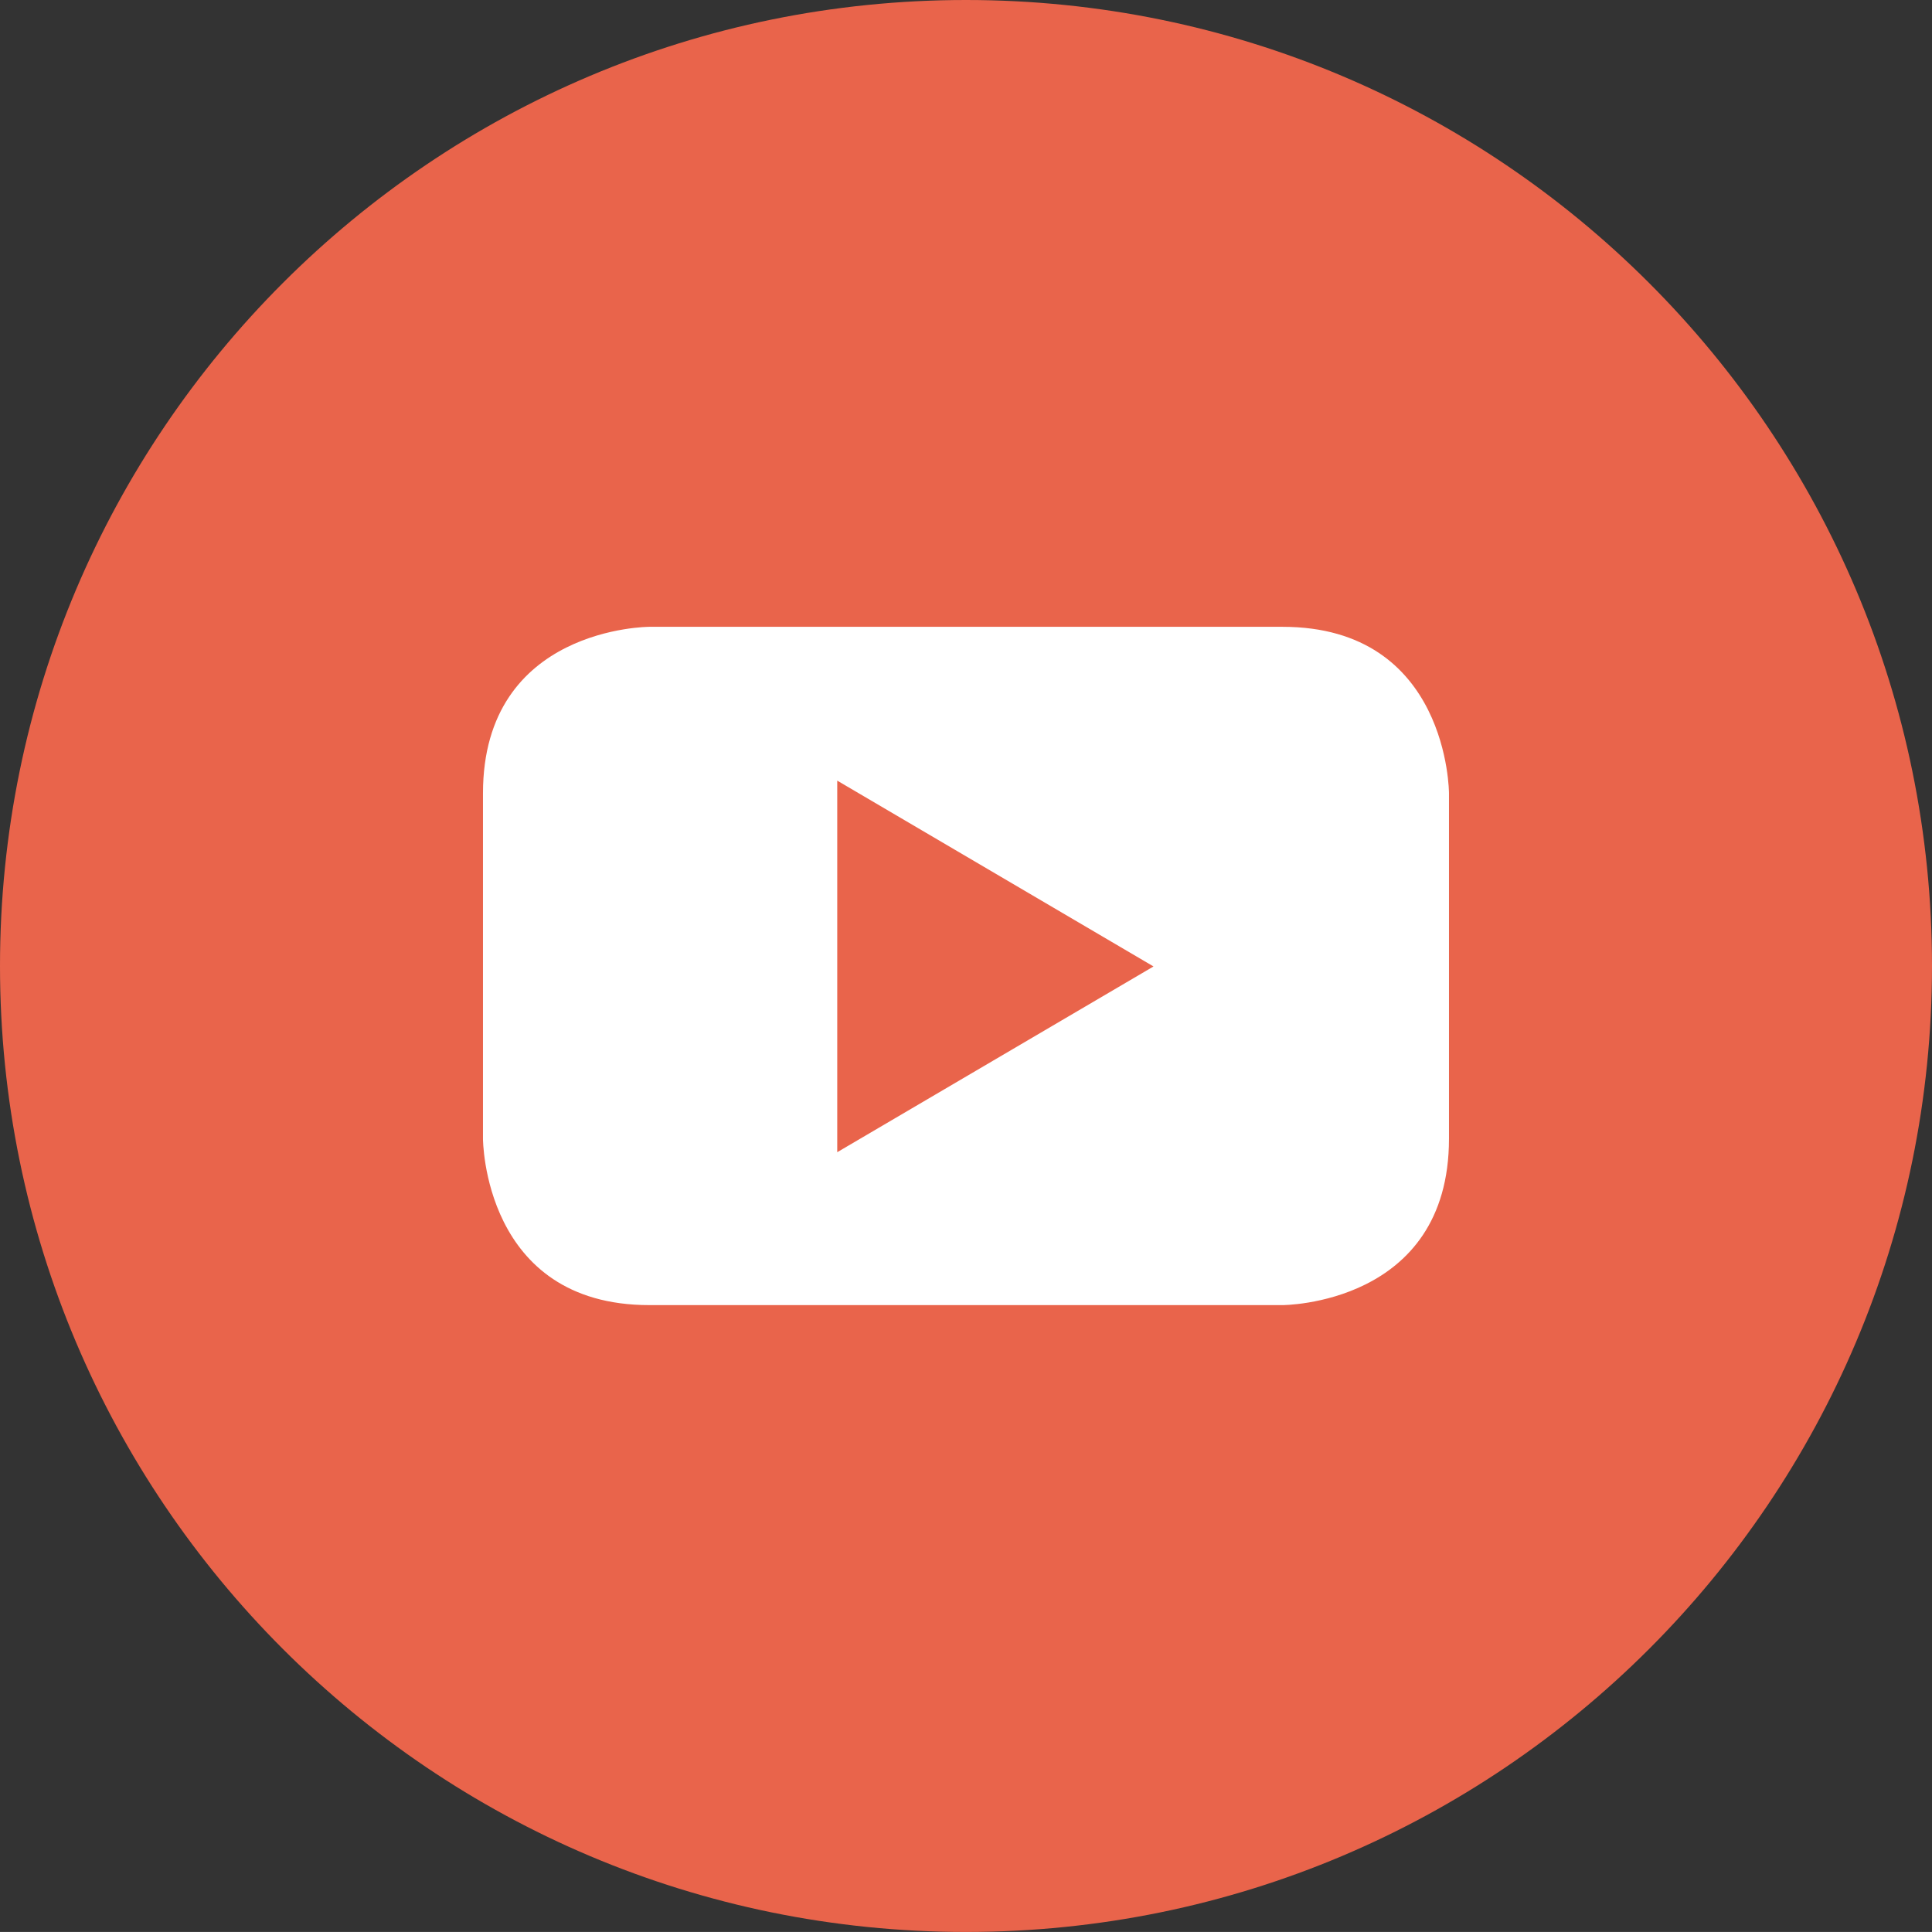
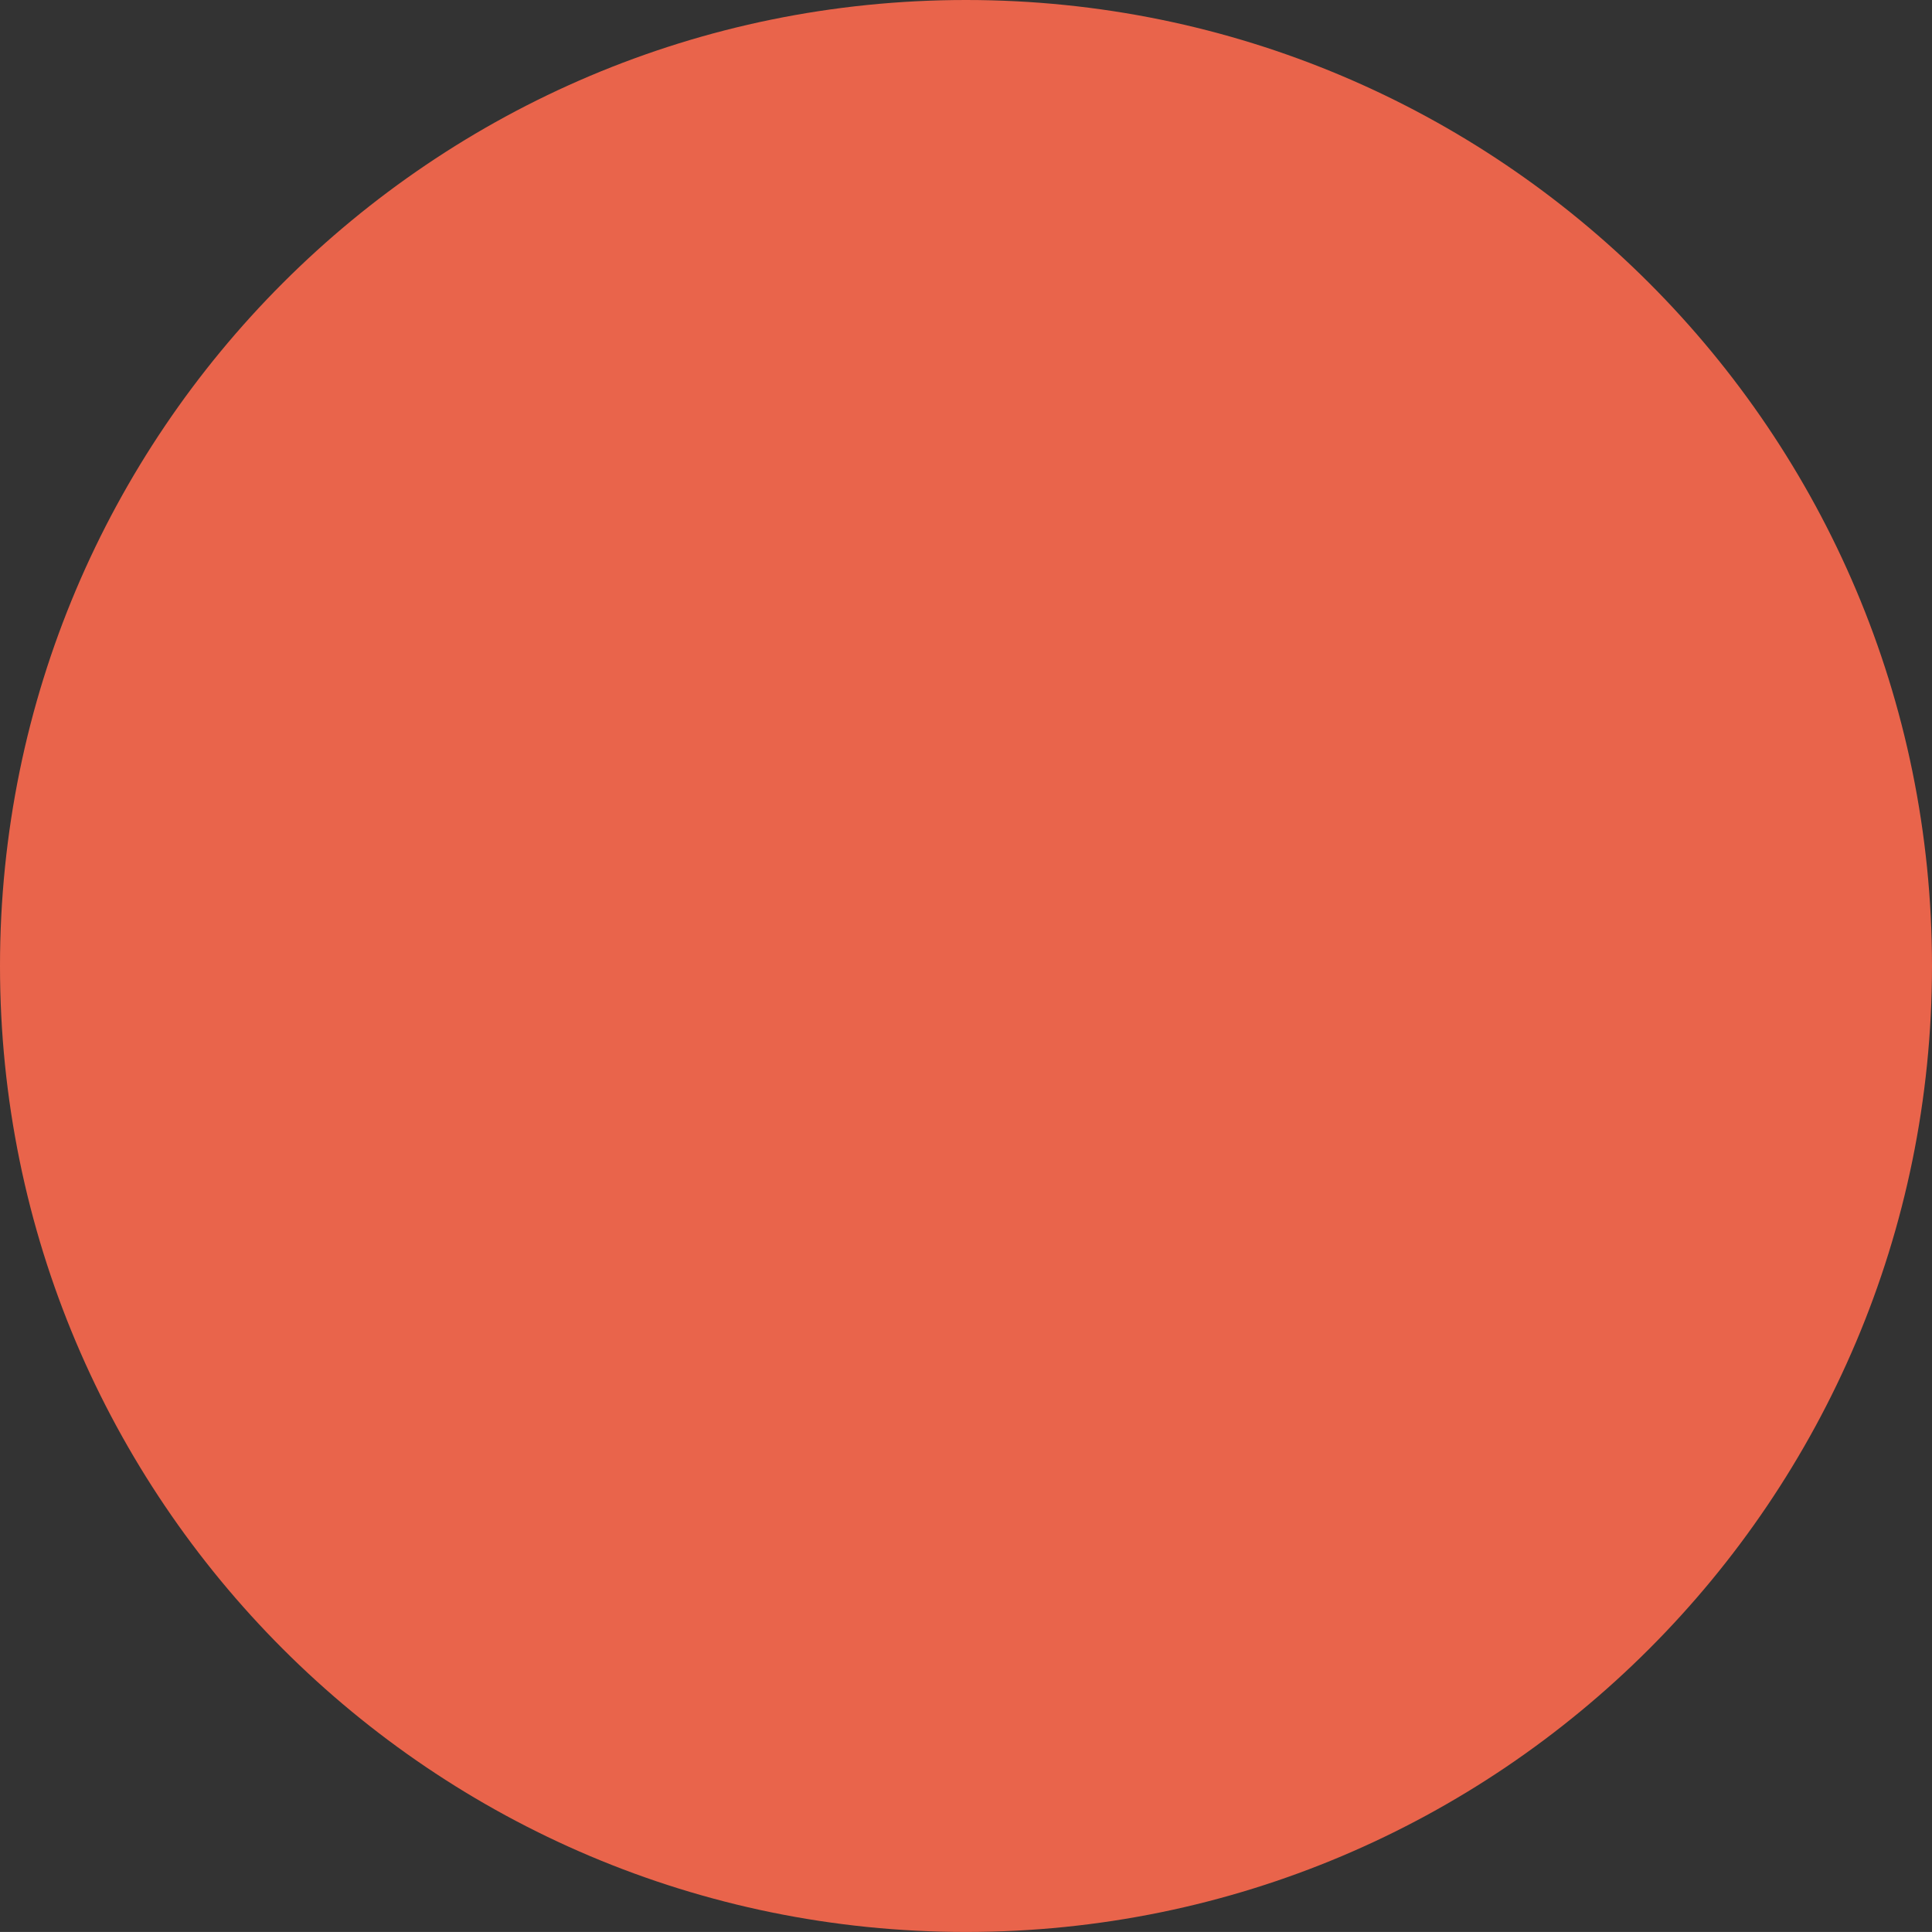
<svg xmlns="http://www.w3.org/2000/svg" version="1.1" x="0px" y="0px" width="50.99px" height="50.989px" viewBox="0 0 50.99 50.989" style="enable-background:new 0 0 50.99 50.989;" xml:space="preserve">
  <rect x="0" y="0" width="50.99" height="50.989" fill="#333333" stroke="none" />
  <style type="text/css">
	.st0{fill:#E9644B;}
	.st1{fill:#FFFFFF;}
</style>
  <defs>
</defs>
  <g>
    <path class="st0" d="M25.494,50.989c14.081,0,25.496-11.415,25.496-25.495C50.99,11.414,39.575,0,25.494,0   C11.414,0,0,11.414,0,25.494C0,39.574,11.414,50.989,25.494,50.989" />
-     <path class="st1" d="M30.444,25.507l-8.347,4.902v-9.806L30.444,25.507z M38.242,30.052v-9.115c0,0,0-4.394-4.394-4.394H17.139   c0,0-4.392,0-4.392,4.394v9.115c0,0,0,4.393,4.392,4.393h16.708C33.848,34.445,38.242,34.445,38.242,30.052" />
  </g>
</svg>